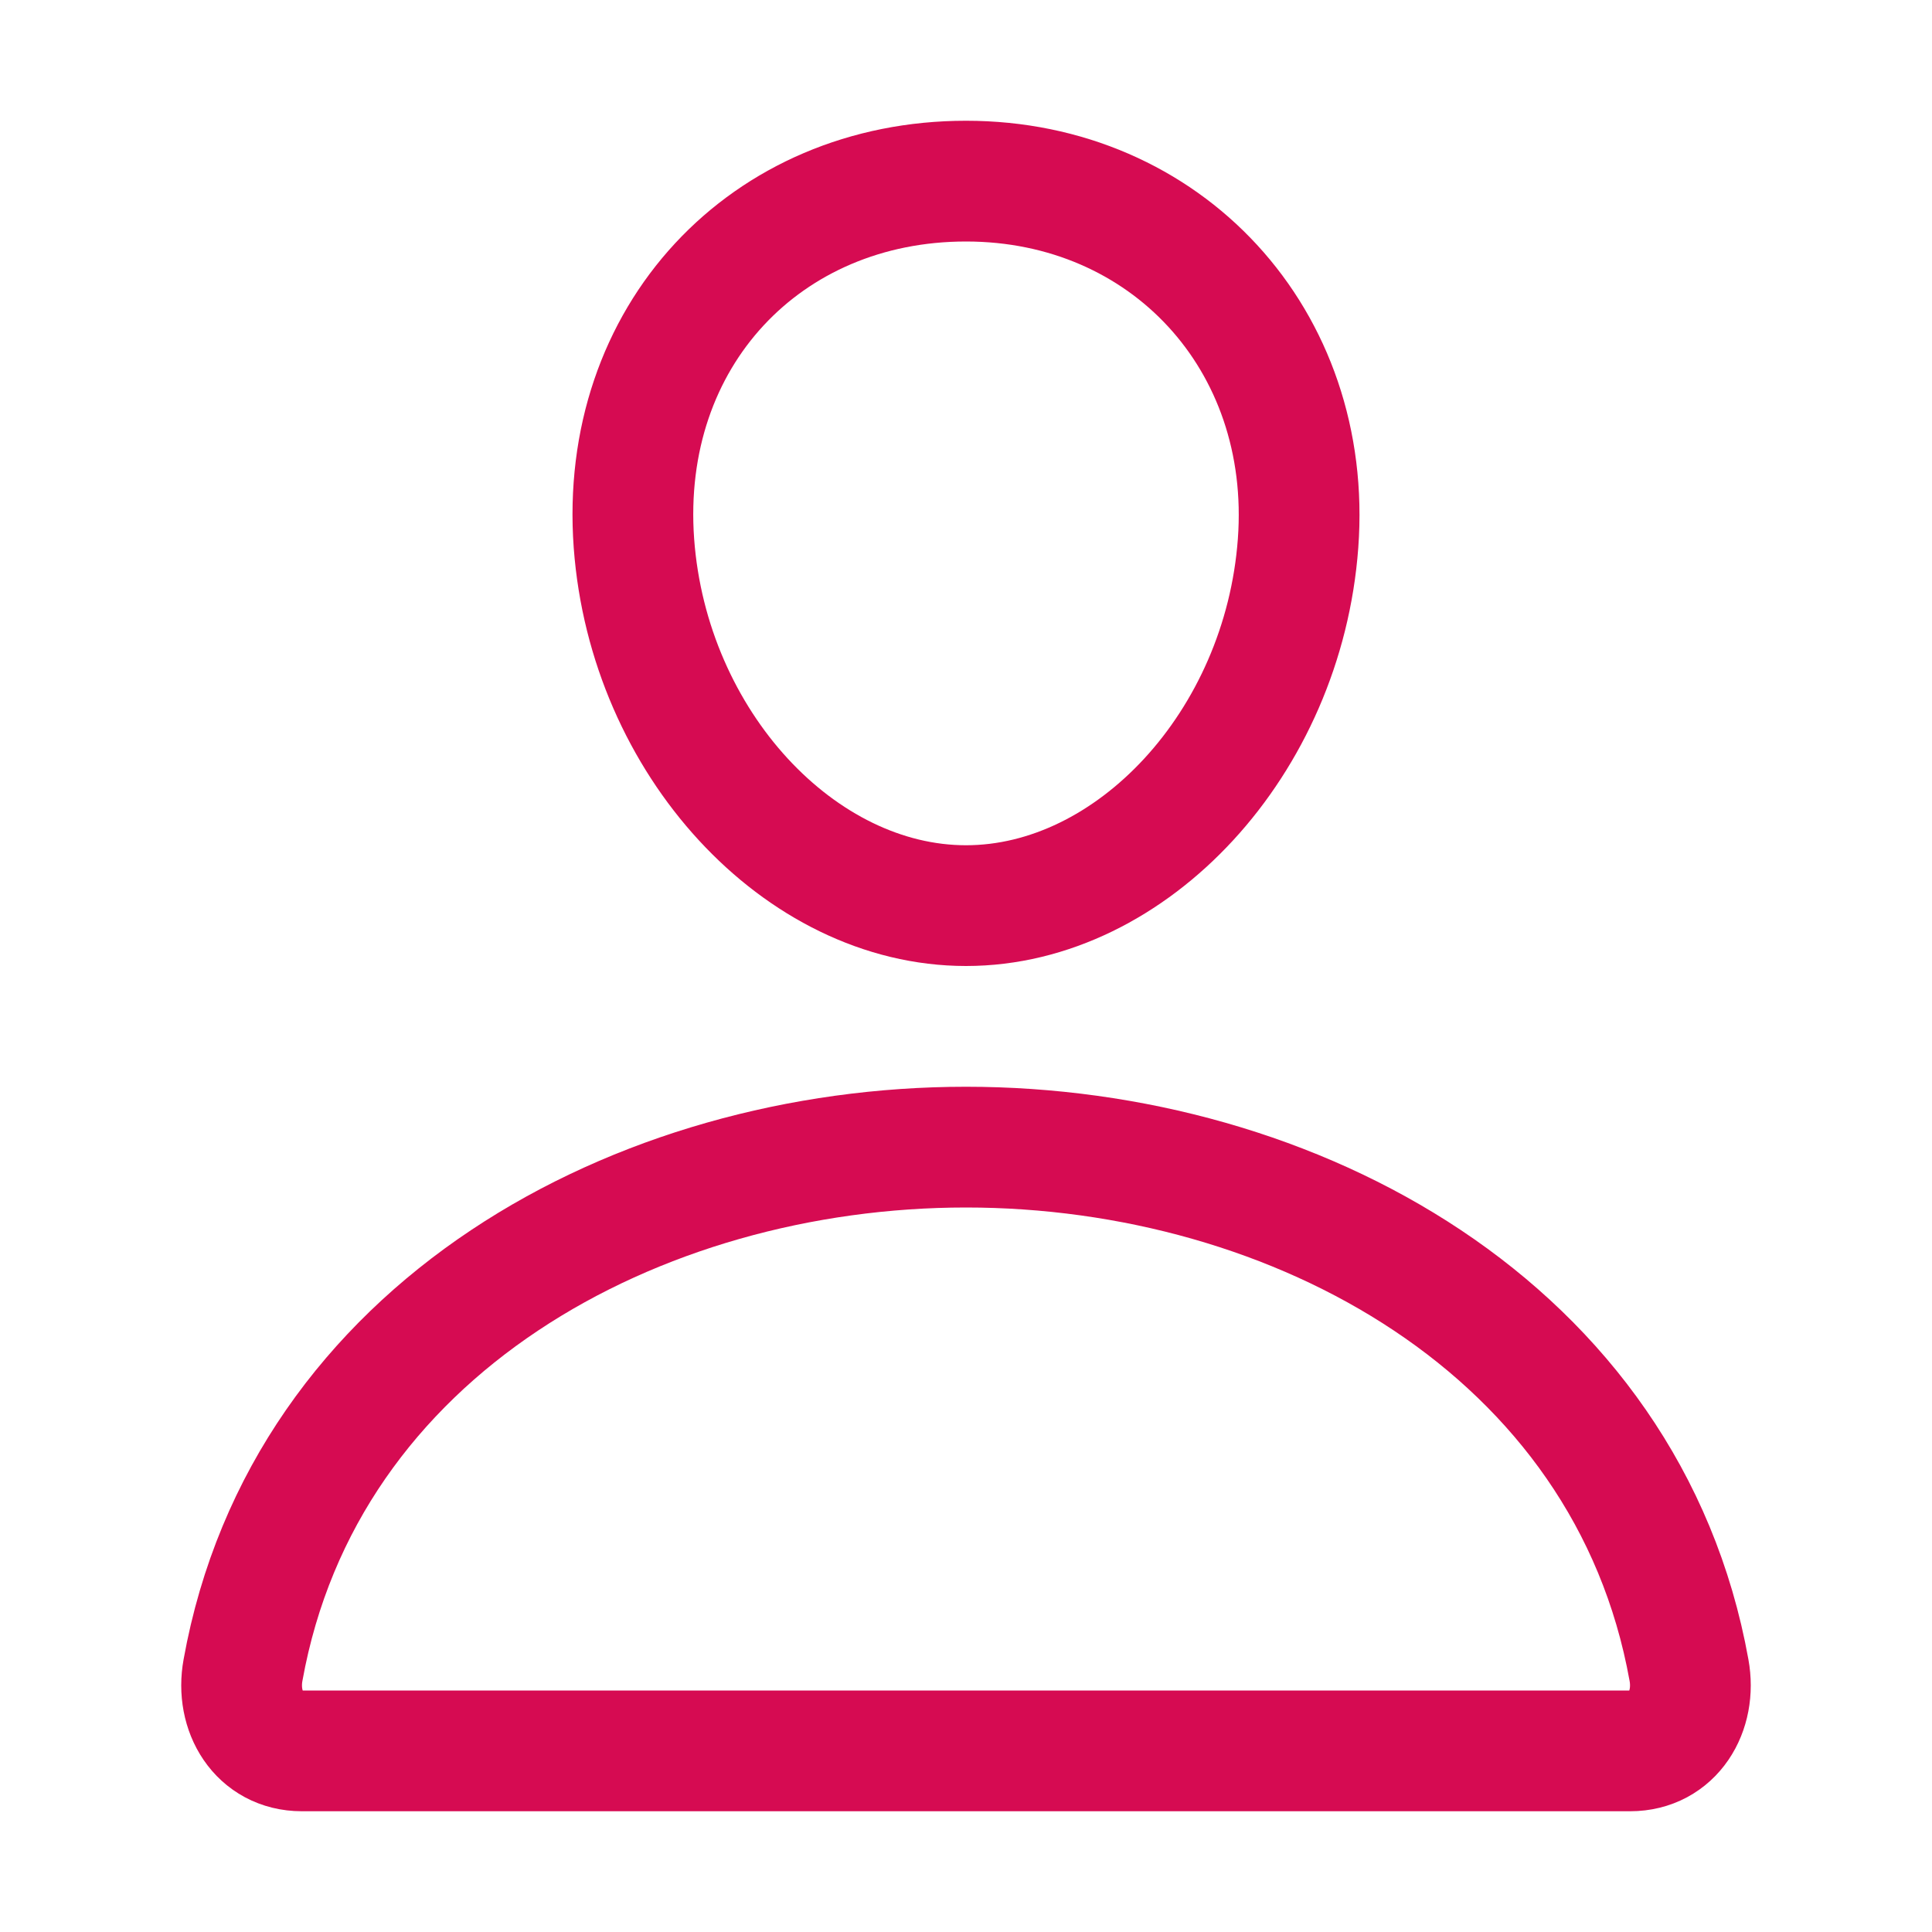
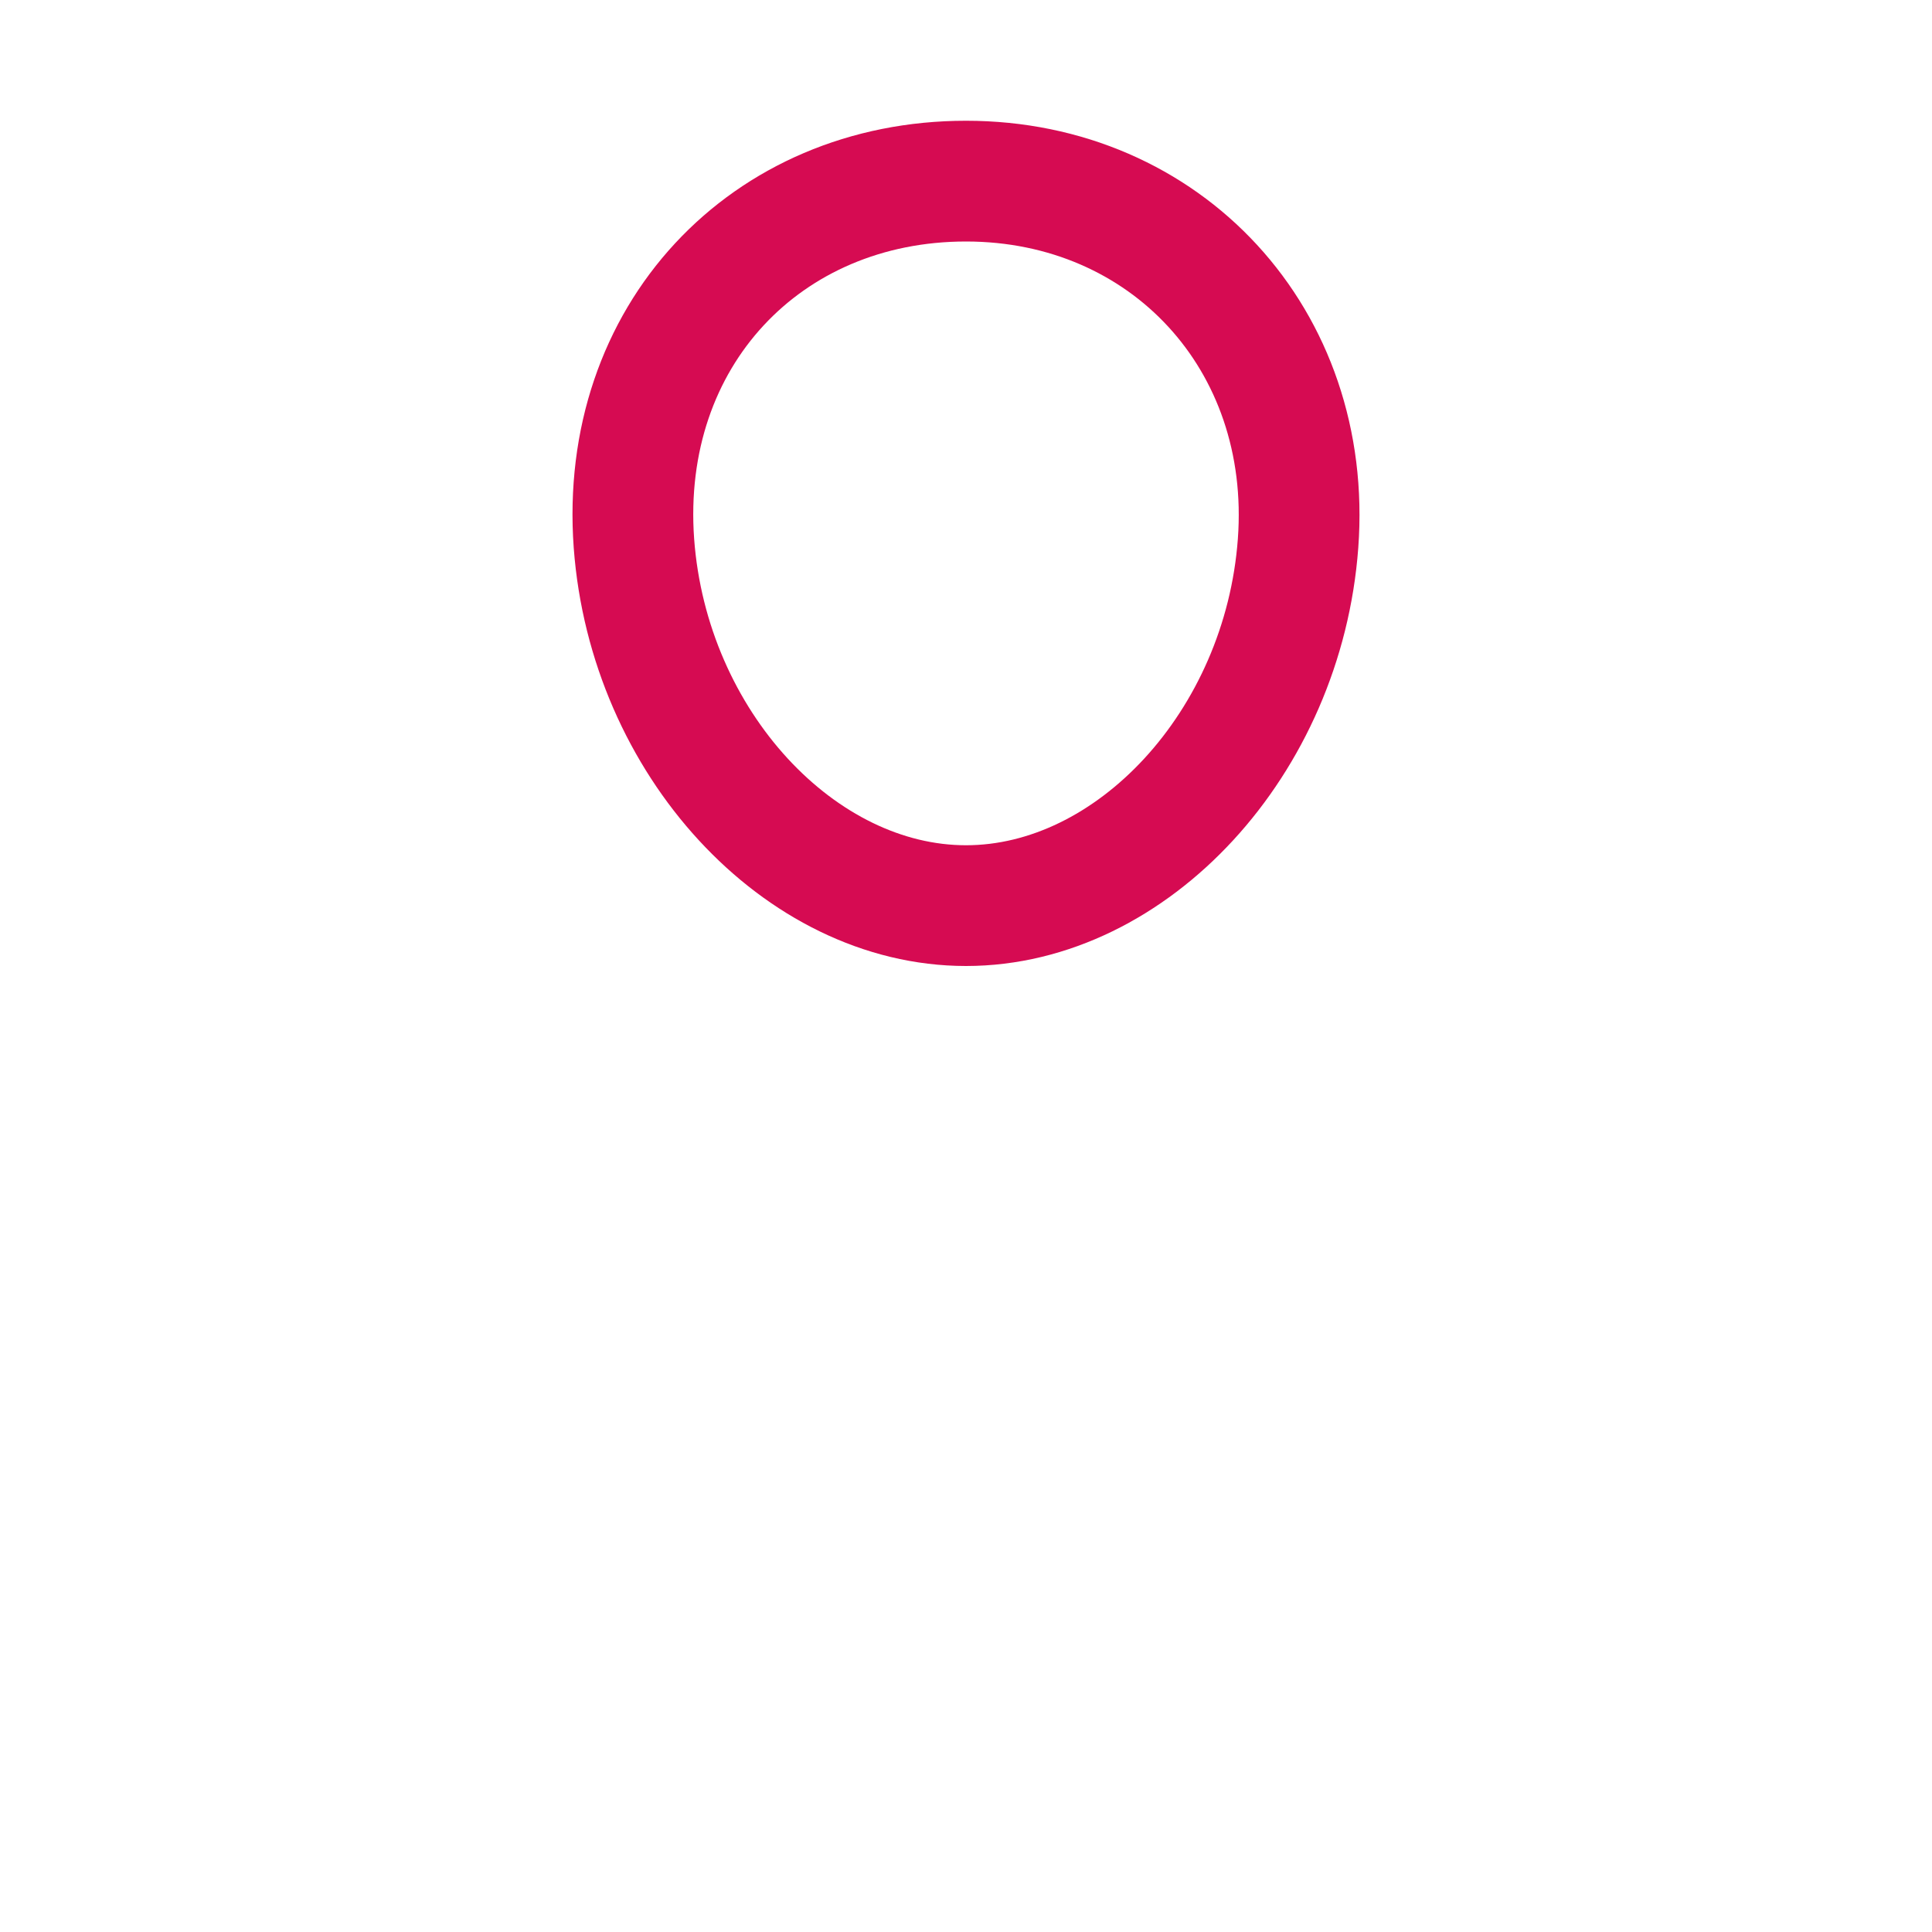
<svg xmlns="http://www.w3.org/2000/svg" version="1.1" id="Calque_1" x="0px" y="0px" viewBox="0 0 512 512" style="enable-background:new 0 0 512 512;" xml:space="preserve">
  <style type="text/css">
	.st0{fill:none;stroke:#D60B52;stroke-width:32;stroke-linecap:round;stroke-linejoin:round;}
	.st1{fill:none;stroke:#D60B52;stroke-width:32;stroke-miterlimit:10;}
</style>
  <path class="st0" d="M344,144c-3.9,52.9-44,96-88,96s-84.1-43.1-88-96c-4-55,35-96,88-96S348,90,344,144z" />
-   <path class="st1" d="M256,304c-87,0-175.3,48-191.6,138.6c-2,10.9,4.2,21.4,15.6,21.4h352c11.4,0,17.6-10.5,15.6-21.4  C431.3,352,343,304,256,304z" />
</svg>